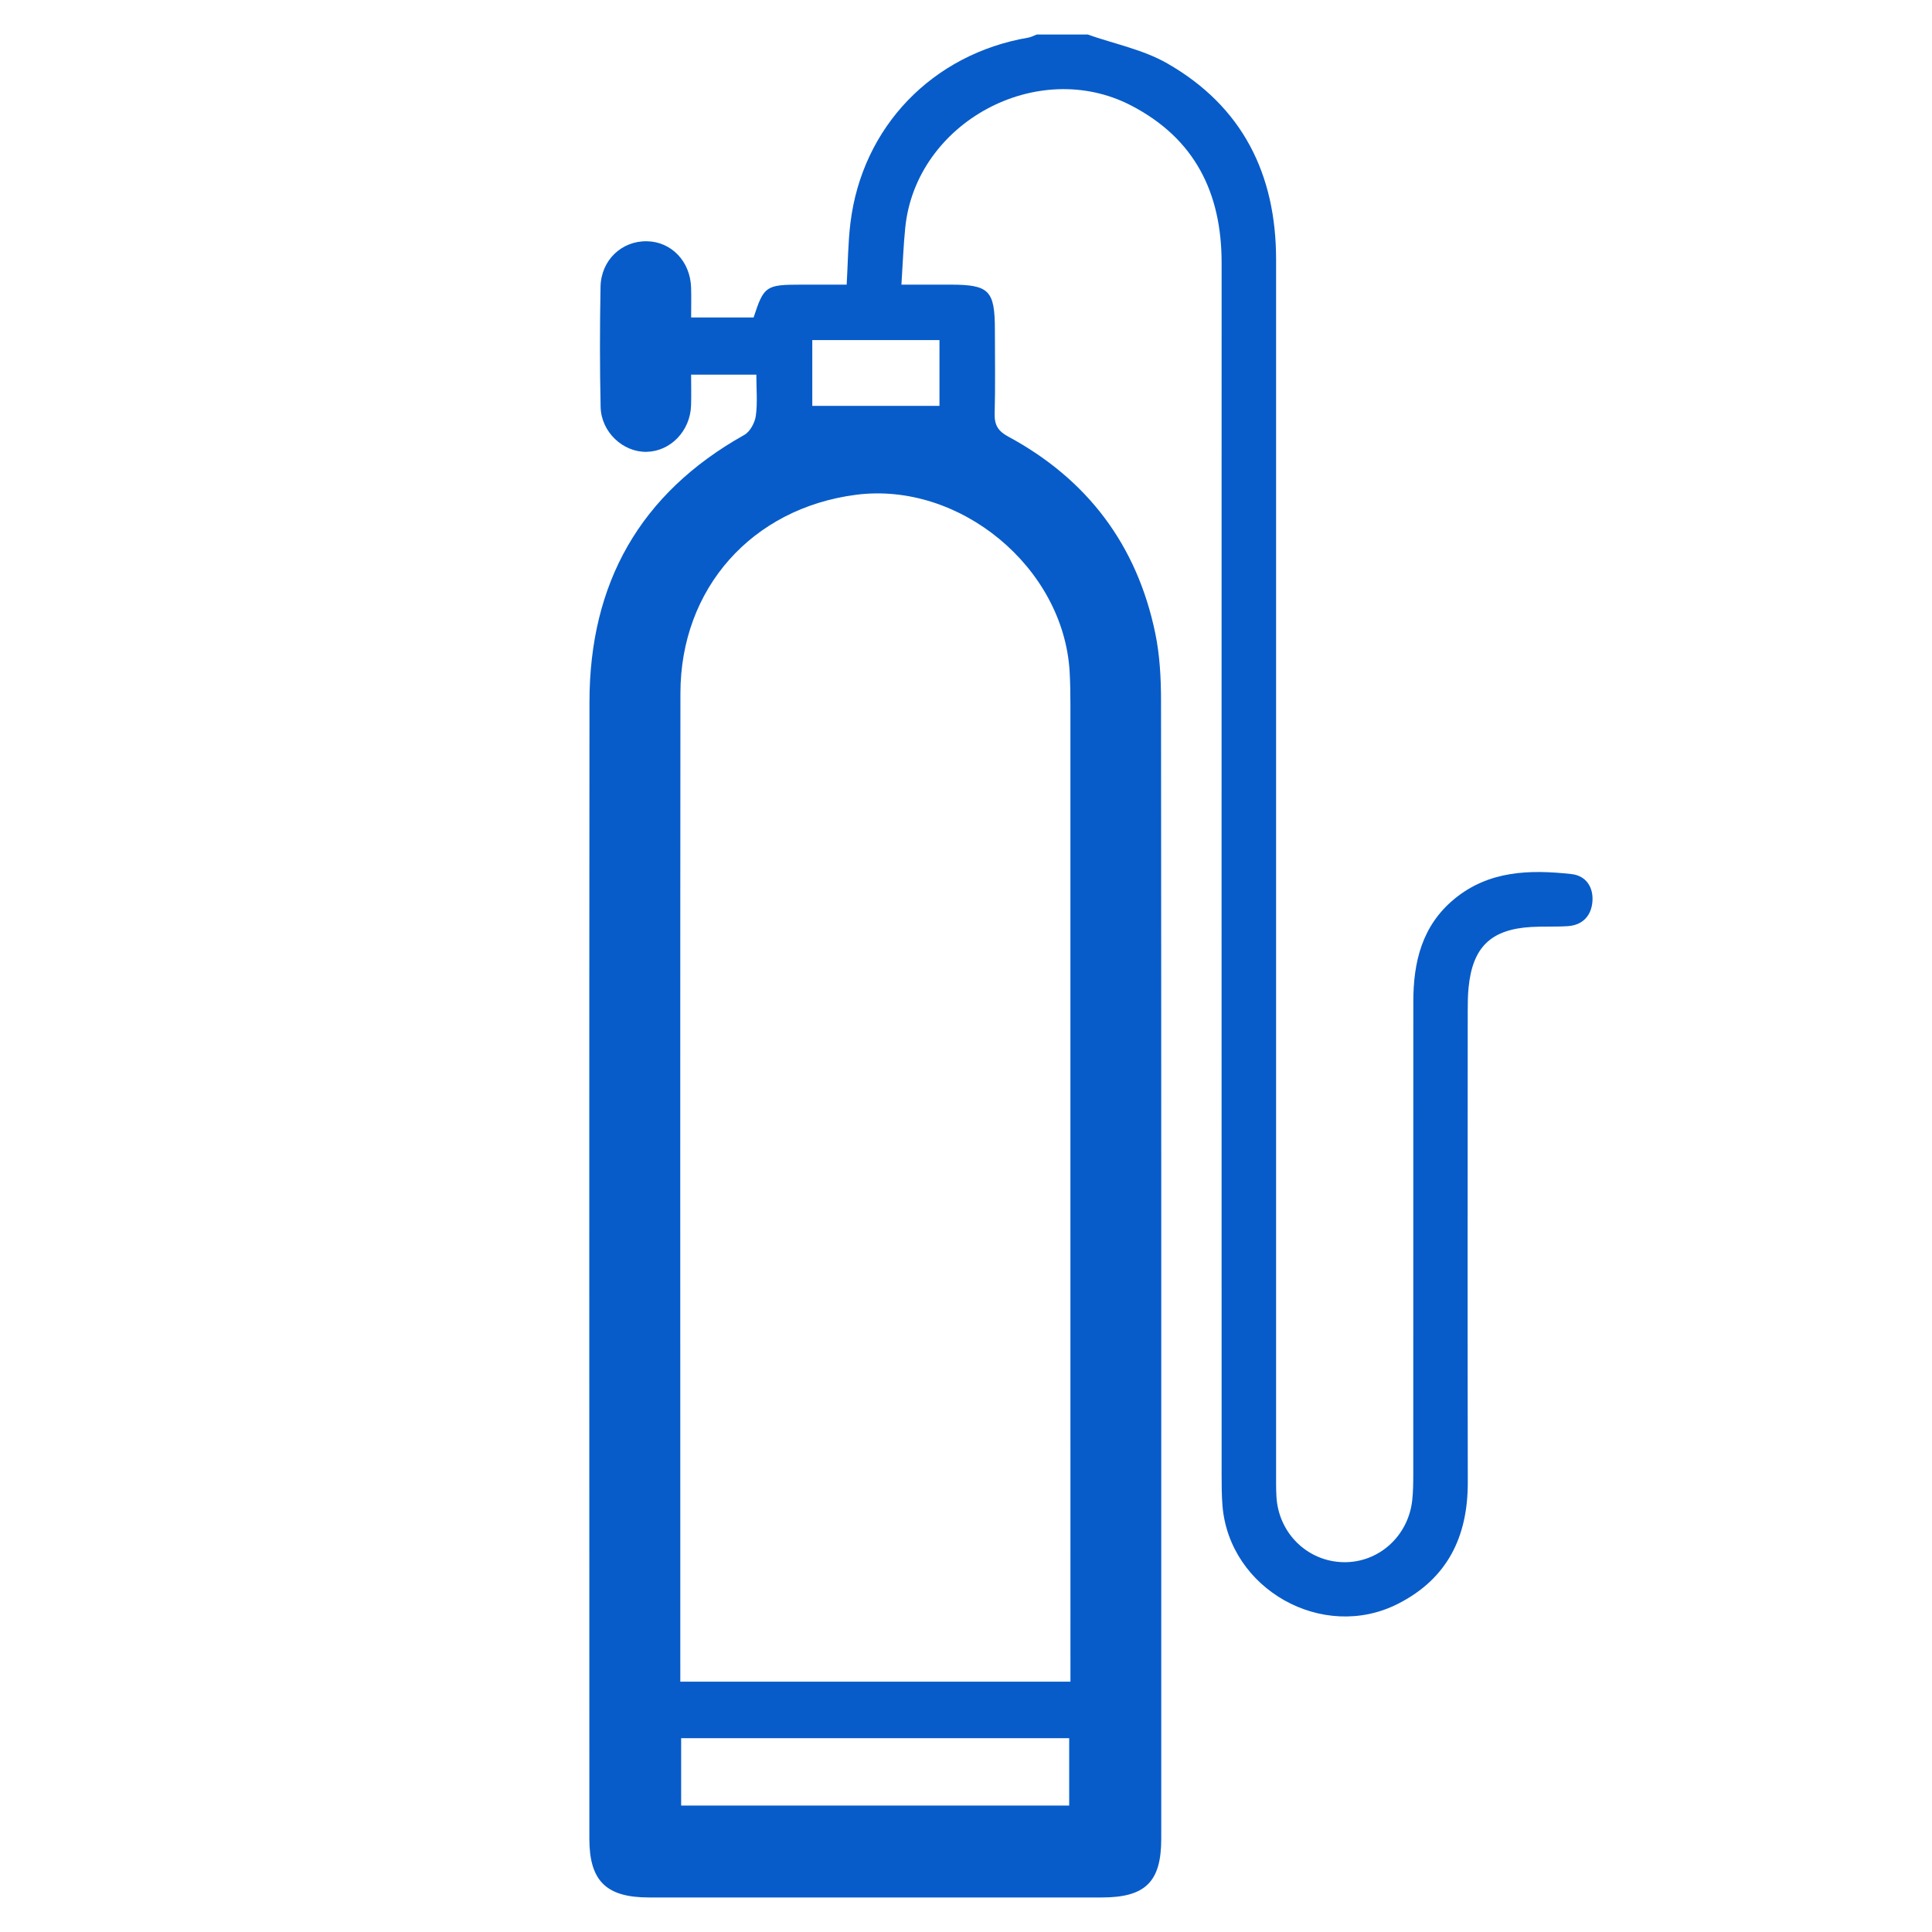
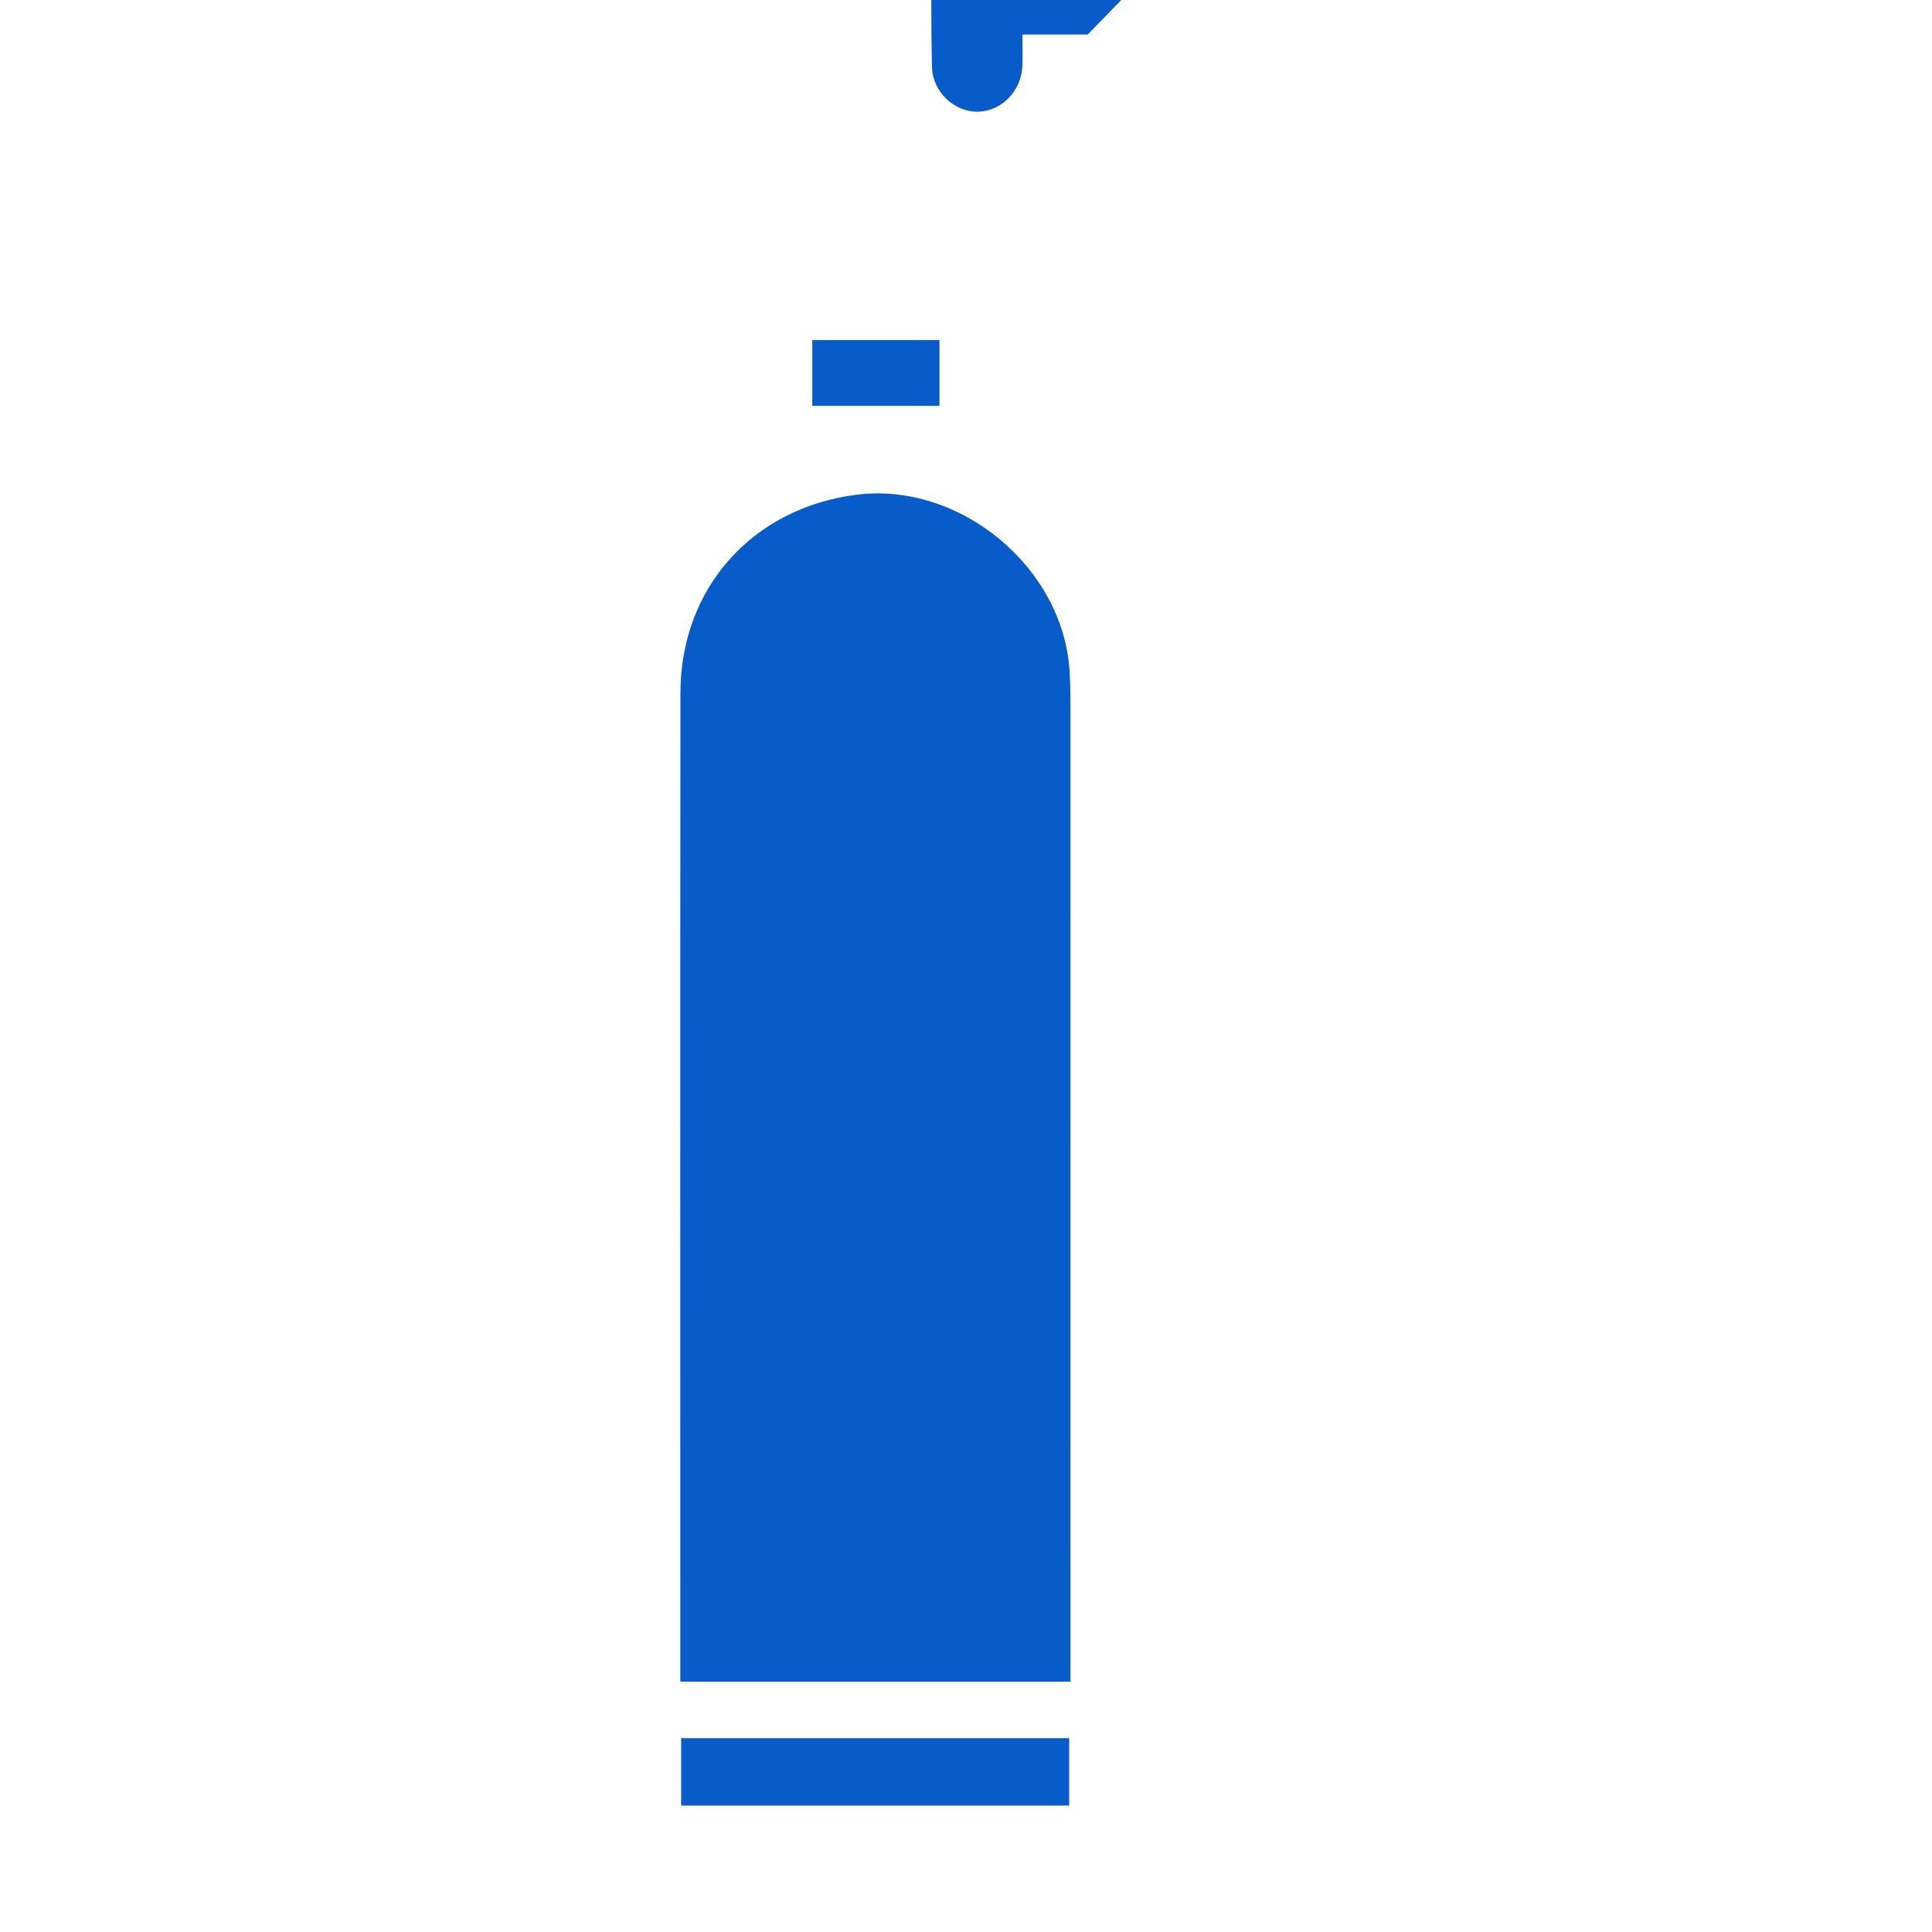
<svg xmlns="http://www.w3.org/2000/svg" id="Capa_1" data-name="Capa 1" viewBox="0 0 1500 1500">
  <defs>
    <style>      .cls-1 {        fill: #075cc9;        stroke-width: 0px;      }    </style>
  </defs>
-   <path class="cls-1" d="m844.48,26.81c20.68,7.28,43.01,11.67,61.72,22.37,58.27,33.32,84.56,85.85,84.55,152.34-.03,314-.02,628,0,942.01,0,6.12-.07,12.25.27,18.35,1.58,28.56,24.14,50.54,52.18,51,27.27.45,50.29-20.29,53.27-48.25.7-6.53.79-13.15.79-19.73.05-122.4.03-244.8.04-367.2,0-30.77,6.72-58.97,31.75-79.66,26.88-22.22,58.73-22.95,91.03-19.41,11.39,1.25,17.14,10.28,16.28,21.31-.85,10.89-7.45,18.33-19.09,19.12-9.38.63-18.83.09-28.22.63-31.5,1.81-45.75,15.58-48.85,47.09-.6,6.07-.66,12.21-.66,18.32-.04,121.93-.19,243.86.05,365.79.08,42.26-15.85,74.93-54.45,94.42-58.35,29.46-130.94-11.51-136.03-76.6-.62-7.96-.65-15.99-.65-23.99-.03-313.53-.06-627.06,0-940.59.01-54.39-20.72-96.59-70.37-122.28-72.74-37.64-166.86,13.15-175.23,94.72-1.43,13.96-1.92,28.03-2.99,44.42,13.7,0,25.75,0,37.79,0,30.45.02,34.76,4.4,34.78,35.4.02,21.66.38,43.32-.18,64.96-.22,8.68,2.76,13.42,10.45,17.57,61.6,33.22,100.05,84.28,114.25,152.77,3.5,16.89,4.44,34.58,4.46,51.9.26,294.7.19,589.4.17,884.1,0,33.38-12.32,45.49-46.11,45.49-117.22,0-234.44,0-351.66,0-33.19,0-46.23-12.85-46.24-45.63-.01-294.23-.17-588.46.09-882.69.08-91.94,39.11-161.77,120.2-207.19,4.47-2.5,8.21-9.45,8.95-14.8,1.41-10.12.41-20.57.41-31.98h-50.65c0,8.27.23,16.15-.04,24.02-.68,19.77-16,35.55-34.57,35.89-18.29.34-35.21-15.34-35.64-34.86-.69-31.06-.63-62.14-.07-93.2.37-20.76,16.47-35.86,36.14-35.43,18.95.41,33.54,15.66,34.17,35.92.23,7.44.04,14.89.04,23.26h48.49c8-24.43,9.5-25.48,36.97-25.49,11.64,0,23.27,0,35.29,0,.99-17.07,1.05-32.57,2.91-47.85,9.09-74.64,63.66-131.2,138.13-143.95,2.24-.38,4.34-1.57,6.51-2.38,13.18,0,26.37,0,39.55,0Zm-13.39,1278.83v-18.62c0-246.68,0-493.36-.02-740.05,0-8.47-.11-16.95-.6-25.41-4.67-81.11-85.43-147.91-166.02-137.39-80.68,10.52-136.1,72.66-136.17,154.04-.23,251.39-.09,502.78-.09,754.17,0,4.46,0,8.91,0,13.26h302.91Zm-302.25,96.18h301.28v-52.29h-301.28v52.29Zm101.82-1137.79v51.09h98.74v-51.09h-98.74Z" />
+   <path class="cls-1" d="m844.48,26.81h-50.65c0,8.27.23,16.15-.04,24.02-.68,19.77-16,35.55-34.57,35.89-18.29.34-35.21-15.34-35.64-34.86-.69-31.06-.63-62.14-.07-93.2.37-20.76,16.47-35.86,36.14-35.43,18.95.41,33.54,15.66,34.17,35.92.23,7.44.04,14.89.04,23.26h48.49c8-24.43,9.5-25.48,36.97-25.49,11.64,0,23.27,0,35.29,0,.99-17.07,1.05-32.57,2.91-47.85,9.09-74.64,63.66-131.2,138.13-143.95,2.24-.38,4.34-1.57,6.51-2.38,13.18,0,26.37,0,39.55,0Zm-13.39,1278.83v-18.62c0-246.68,0-493.36-.02-740.05,0-8.47-.11-16.95-.6-25.41-4.67-81.11-85.43-147.91-166.02-137.39-80.68,10.52-136.1,72.66-136.17,154.04-.23,251.39-.09,502.78-.09,754.17,0,4.46,0,8.91,0,13.26h302.91Zm-302.25,96.18h301.28v-52.29h-301.28v52.29Zm101.82-1137.79v51.09h98.74v-51.09h-98.74Z" />
</svg>